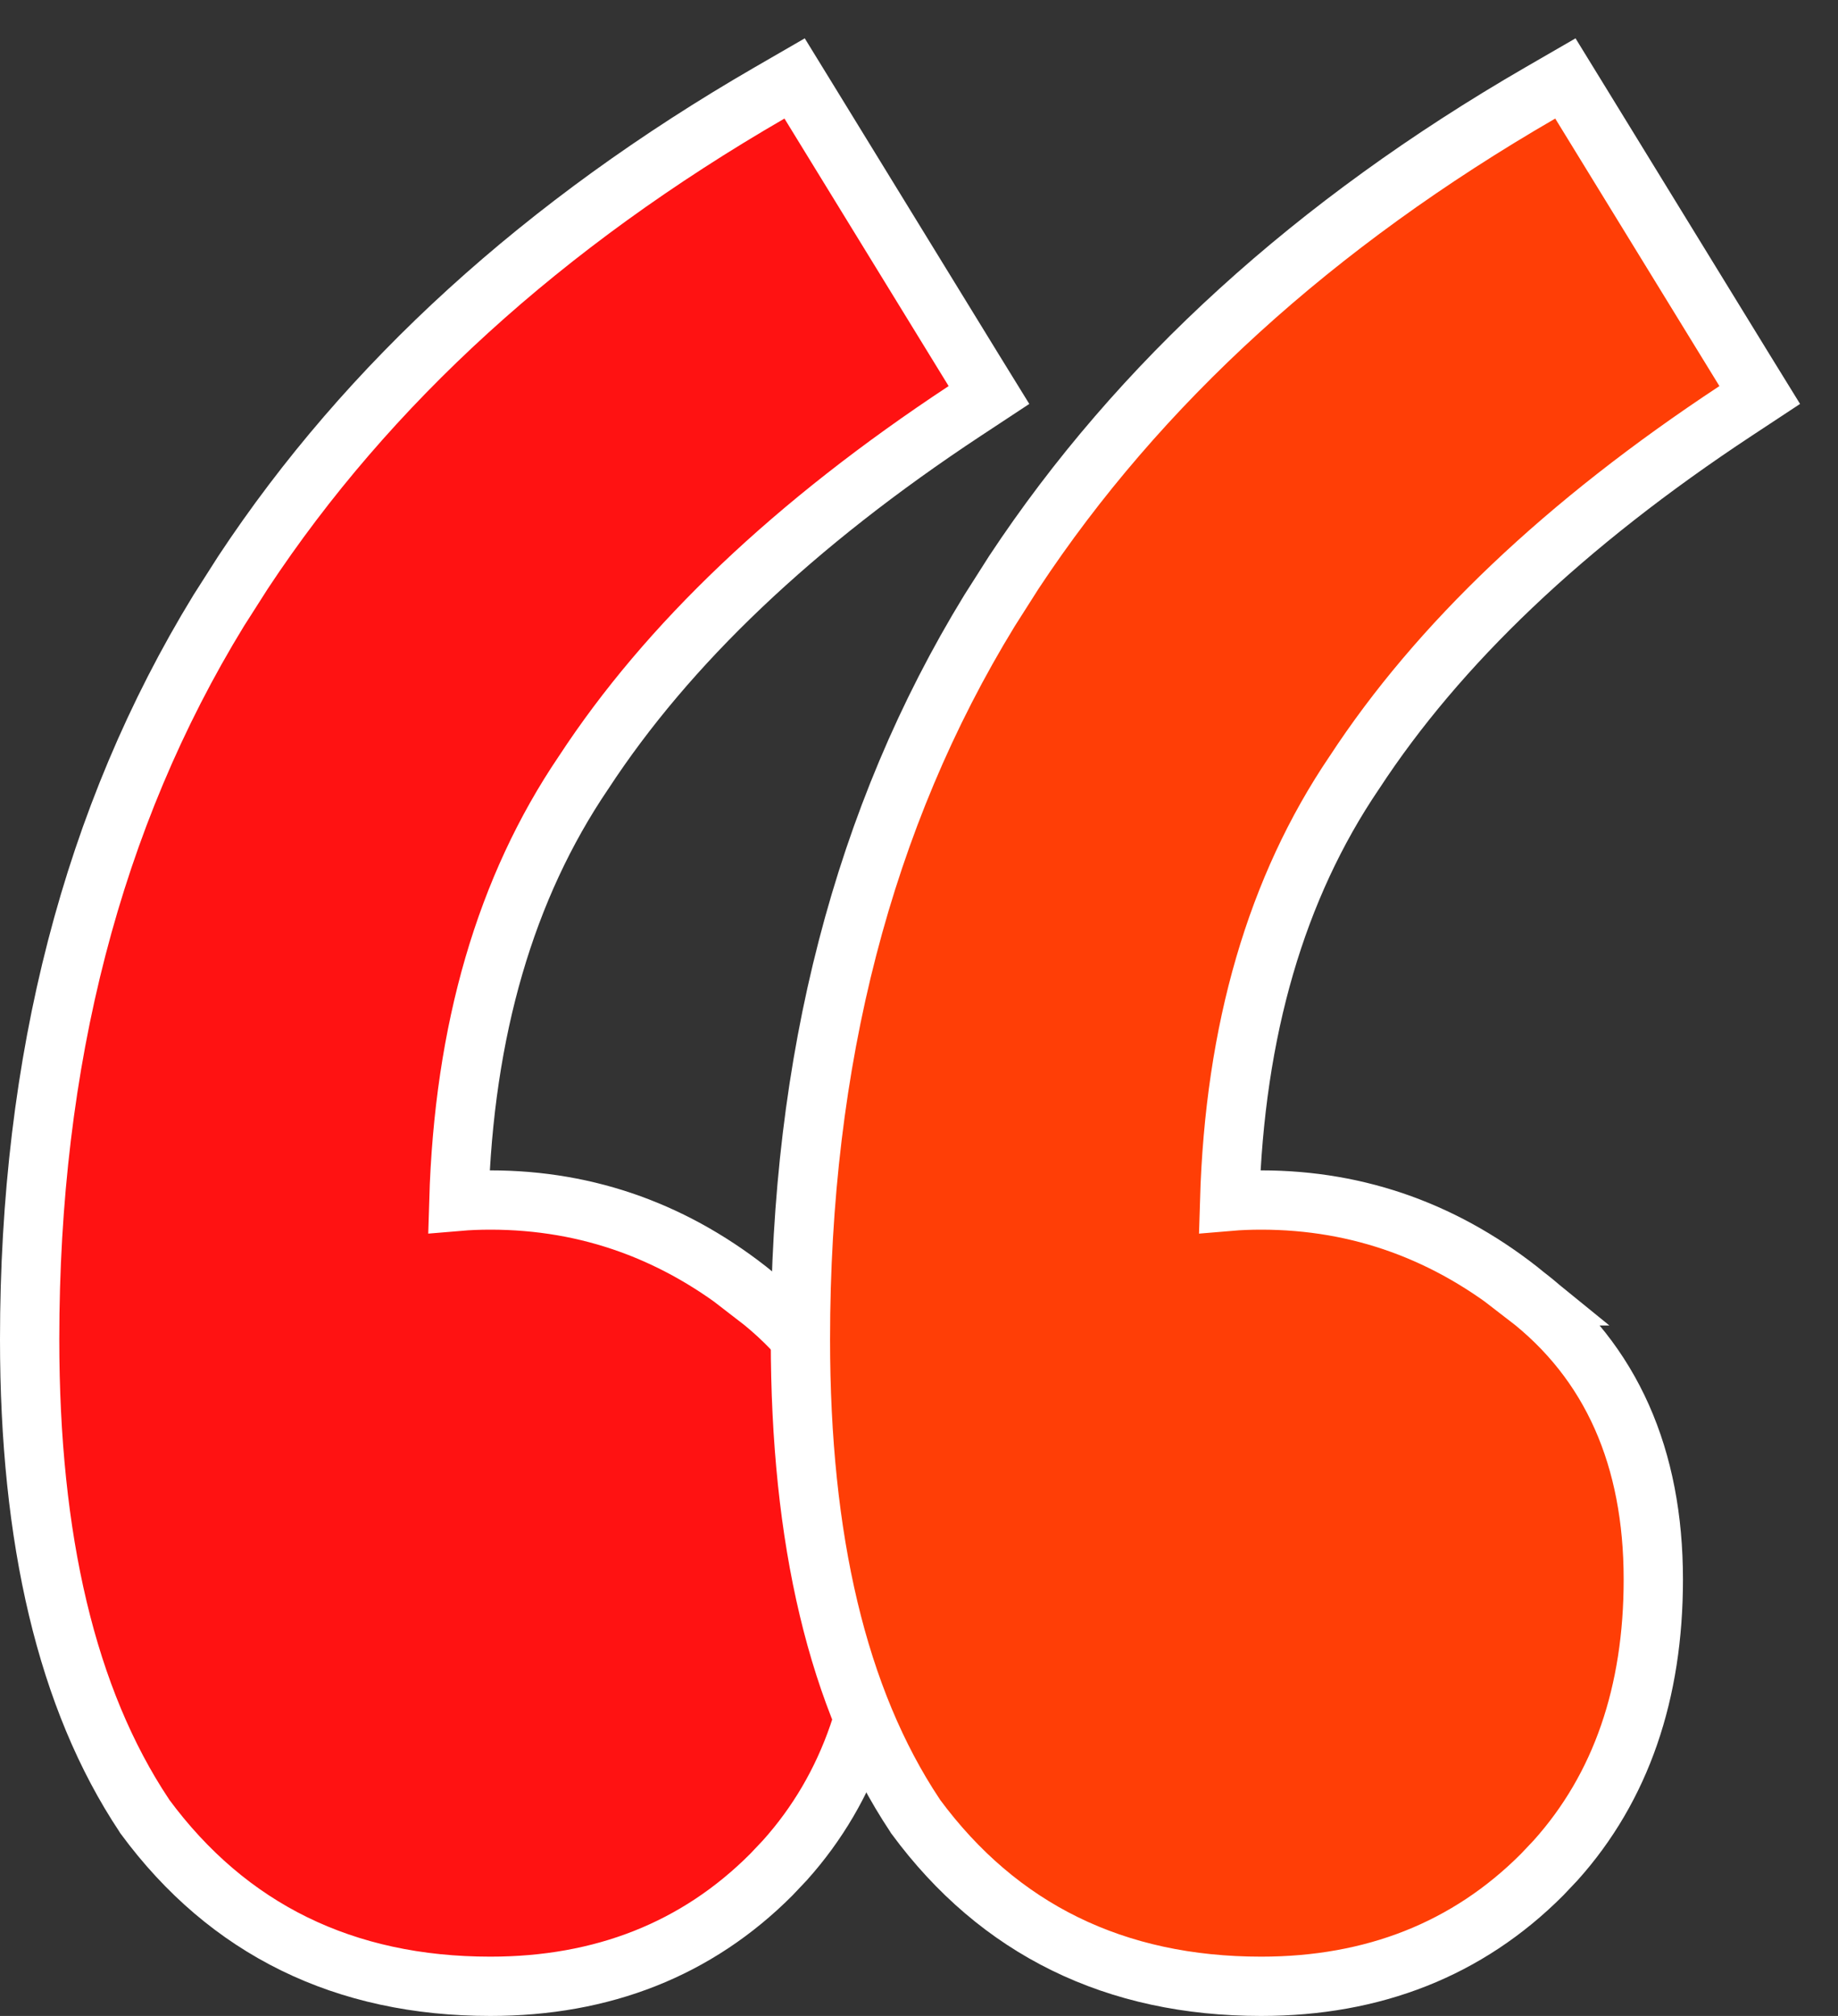
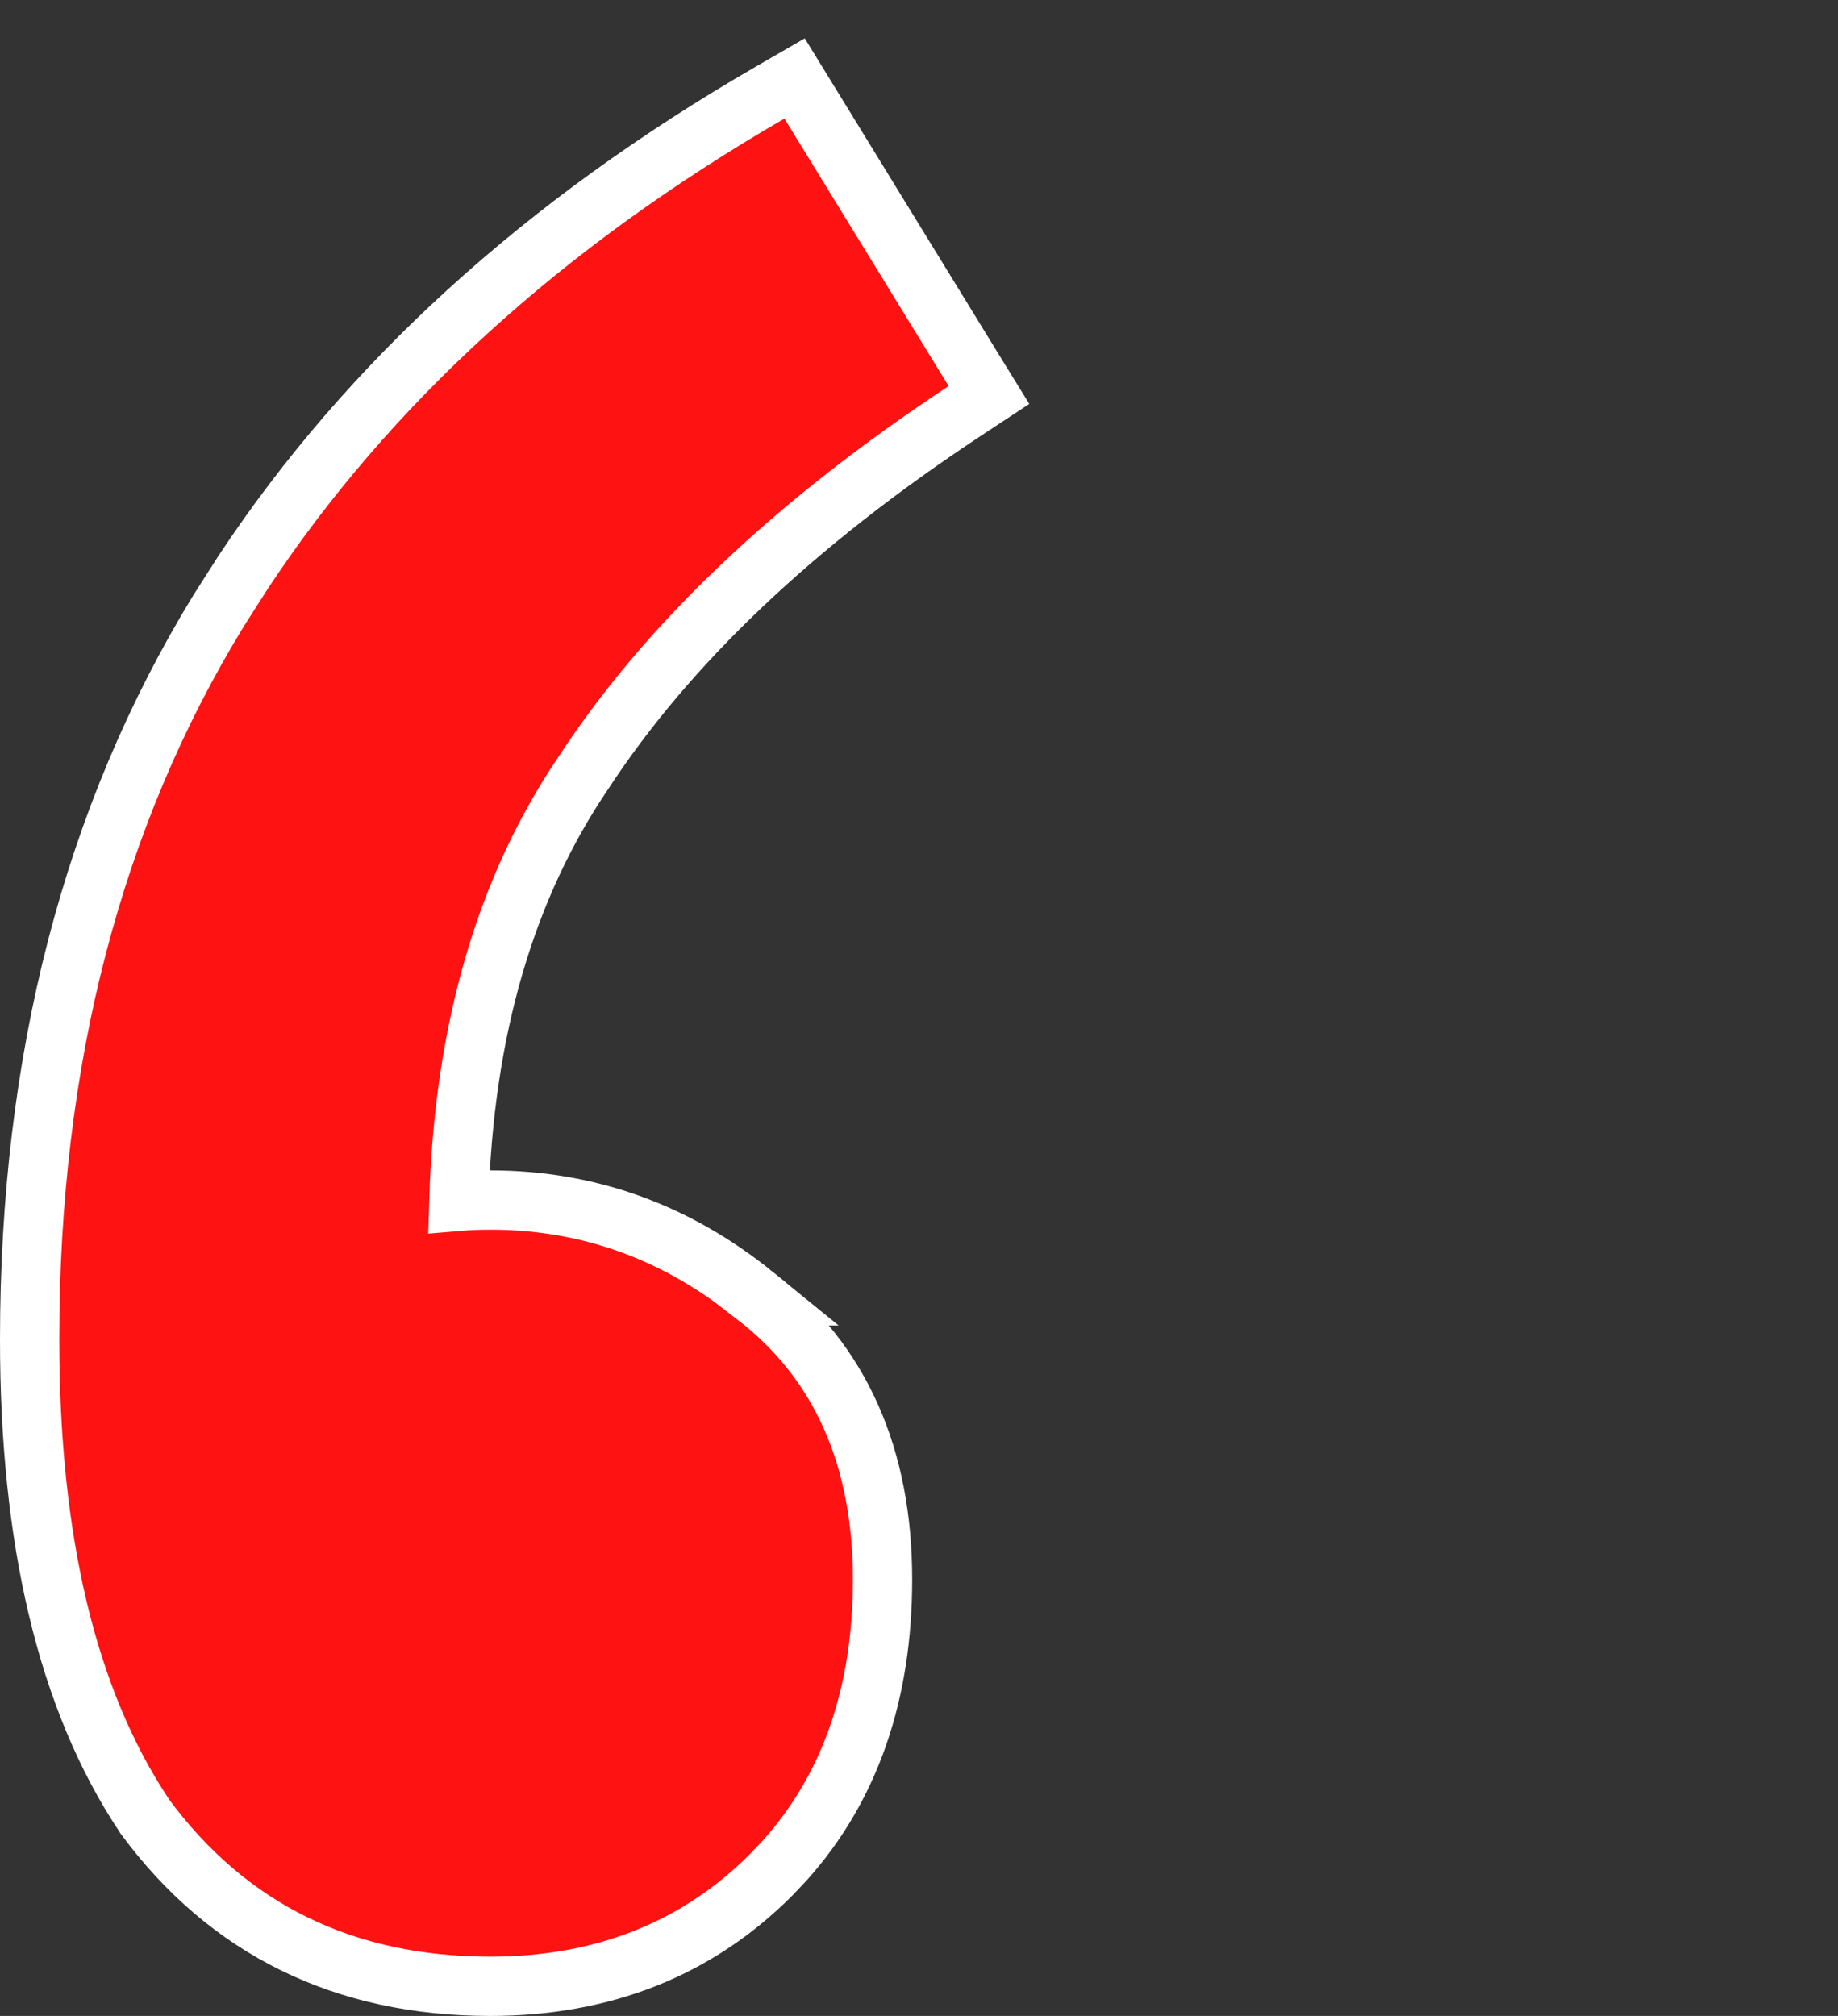
<svg xmlns="http://www.w3.org/2000/svg" width="31" height="34" viewBox="0 0 31 34" fill="none">
  <rect x="0" y="0" width="31" height="34" fill="#333333" stroke="none" />
  <path d="M13.657 1.738L16.426 6.25L16.68 6.662L16.275 6.929C13.393 8.83 11.256 10.867 9.842 13.031L9.837 13.038C8.532 14.966 7.824 17.365 7.739 20.26C7.904 20.246 8.082 20.239 8.27 20.239C9.927 20.239 11.422 20.782 12.739 21.855H12.738C14.184 22.968 14.885 24.59 14.885 26.638C14.885 28.545 14.346 30.14 13.237 31.376L13.008 31.618C11.752 32.877 10.159 33.5 8.27 33.5C5.812 33.5 3.85 32.545 2.443 30.637L2.437 30.627L2.43 30.616C1.124 28.652 0.5 25.959 0.5 22.59C0.5 17.886 1.556 13.782 3.688 10.299L4.1 9.653C6.208 6.462 9.174 3.769 12.98 1.567L13.402 1.323L13.657 1.738Z" fill="#FF1212" stroke="white" />
-   <path d="M26.657 1.738L29.426 6.25L29.68 6.662L29.275 6.929C26.392 8.83 24.256 10.867 22.842 13.031L22.837 13.038C21.532 14.966 20.824 17.365 20.739 20.26C20.904 20.246 21.082 20.239 21.27 20.239C22.927 20.239 24.422 20.782 25.739 21.855H25.738C27.184 22.968 27.885 24.59 27.885 26.638C27.885 28.545 27.346 30.14 26.237 31.376L26.008 31.618C24.752 32.877 23.159 33.5 21.27 33.5C18.812 33.5 16.85 32.545 15.443 30.637L15.437 30.627L15.43 30.616C14.124 28.652 13.5 25.959 13.5 22.59C13.5 17.886 14.556 13.782 16.689 10.299L17.1 9.653C19.208 6.462 22.174 3.769 25.98 1.567L26.402 1.323L26.657 1.738Z" fill="#FF3E06" stroke="white" />
</svg>